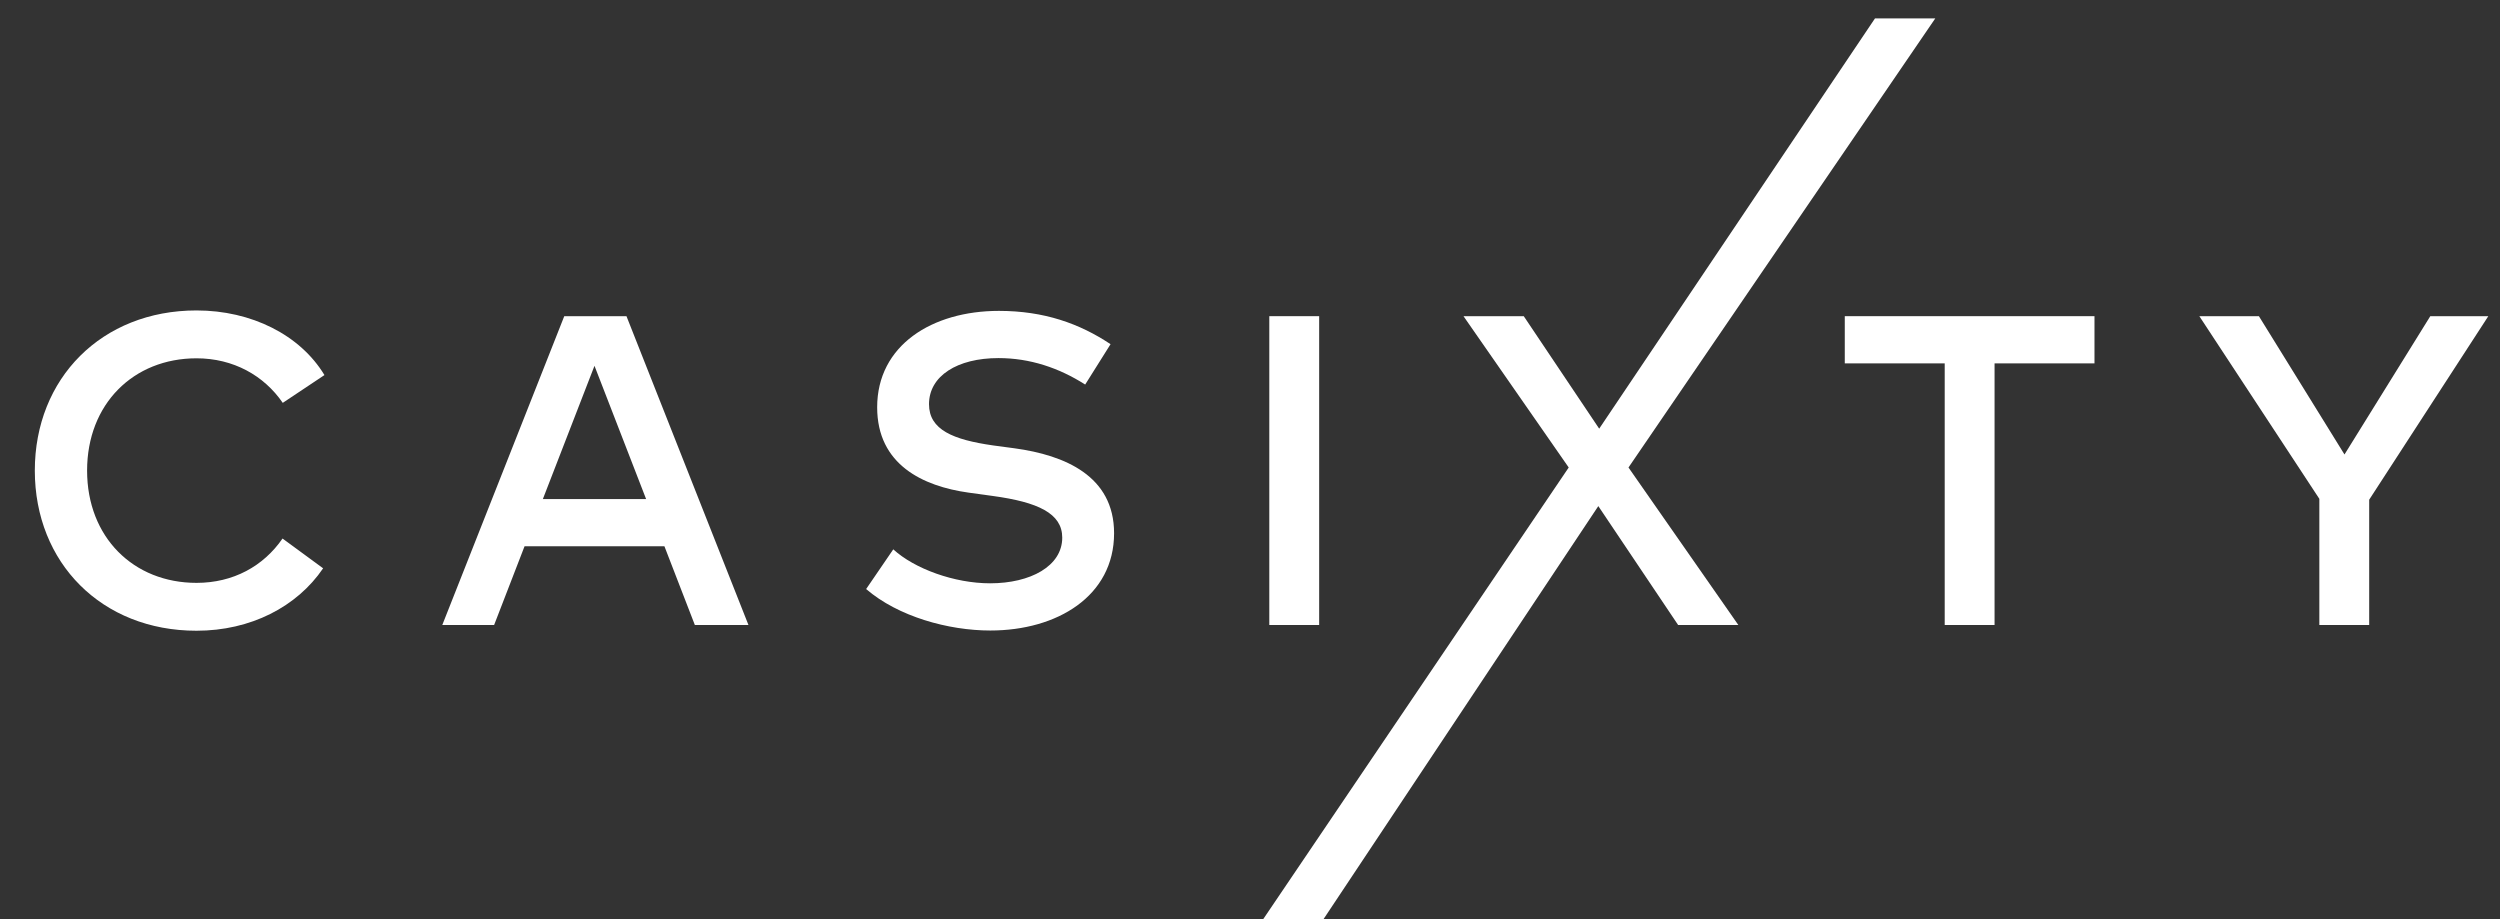
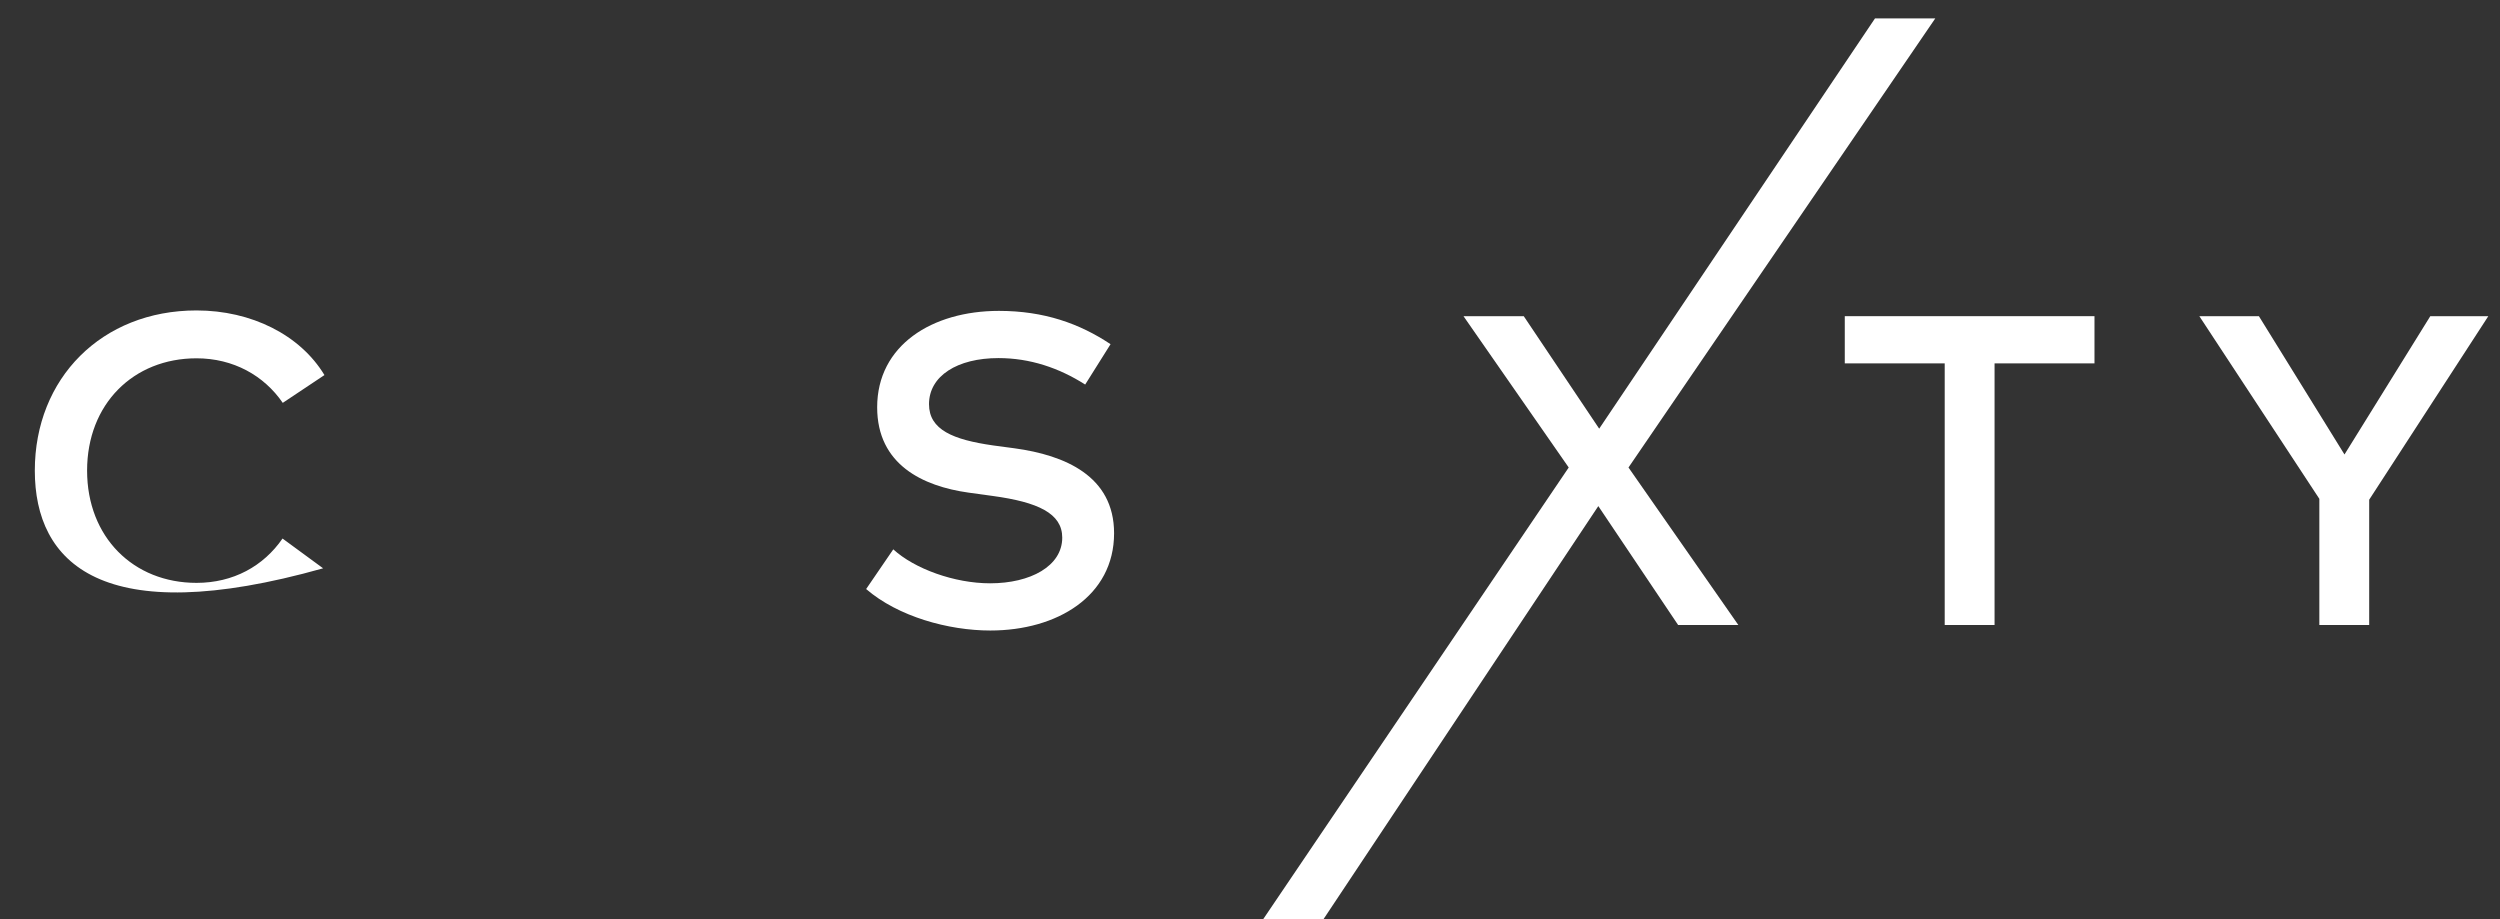
<svg xmlns="http://www.w3.org/2000/svg" width="68" height="25" viewBox="0 0 68 25" fill="none">
  <rect x="0" y="0" width="68" height="25" fill="#333333" stroke="none" />
  <path d="M67.682 8.6L64.442 13.592V17H63.086V13.568L59.822 8.6H61.442L63.77 12.362L66.104 8.6H67.682Z" fill="white" style="fill:white;fill-opacity:1;" />
  <path d="M56.97 8.6V9.884H54.252V17H52.896V9.884H50.178V8.6H56.97Z" fill="white" style="fill:white;fill-opacity:1;" />
  <path d="M52.64 0.5L44.295 12.716L47.283 17H45.645L43.474 13.766L36 25H34.36L42.669 12.716L39.807 8.6H41.446L43.498 11.66L51 0.5H52.64Z" fill="white" style="fill:white;fill-opacity:1;" />
-   <path d="M35.881 8.6V17H34.525V8.6H35.881Z" fill="white" style="fill:white;fill-opacity:1;" />
  <path d="M30.207 9.362L29.517 10.46C28.803 10.004 28.011 9.74 27.159 9.74C26.037 9.74 25.269 10.226 25.269 10.994C25.269 11.69 25.923 11.96 27.015 12.116L27.597 12.194C28.959 12.38 30.303 12.944 30.303 14.504C30.303 16.214 28.755 17.15 26.937 17.15C25.797 17.15 24.429 16.772 23.559 16.022L24.297 14.942C24.873 15.47 25.959 15.866 26.931 15.866C28.029 15.866 28.893 15.398 28.893 14.624C28.893 13.964 28.233 13.658 27.003 13.49L26.349 13.4C25.101 13.226 23.859 12.638 23.859 11.078C23.859 9.392 25.353 8.456 27.171 8.456C28.395 8.456 29.361 8.798 30.207 9.362Z" fill="white" style="fill:white;fill-opacity:1;" />
-   <path d="M17.04 8.6L20.358 17H18.9L18.072 14.858H14.268L13.44 17H12.03L15.348 8.6H17.04ZM16.17 9.95L14.766 13.574H17.574L16.17 9.95Z" fill="white" style="fill:white;fill-opacity:1;" />
-   <path d="M5.345 8.444C6.839 8.444 8.165 9.11 8.825 10.202L7.691 10.958C7.181 10.214 6.347 9.746 5.345 9.746C3.629 9.746 2.369 10.988 2.369 12.8C2.369 14.612 3.629 15.854 5.345 15.854C6.341 15.854 7.163 15.404 7.685 14.648L8.789 15.458C8.075 16.508 6.815 17.156 5.345 17.156C2.765 17.156 0.947 15.308 0.947 12.8C0.947 10.292 2.765 8.444 5.345 8.444Z" fill="white" style="fill:white;fill-opacity:1;" />
+   <path d="M5.345 8.444C6.839 8.444 8.165 9.11 8.825 10.202L7.691 10.958C7.181 10.214 6.347 9.746 5.345 9.746C3.629 9.746 2.369 10.988 2.369 12.8C2.369 14.612 3.629 15.854 5.345 15.854C6.341 15.854 7.163 15.404 7.685 14.648L8.789 15.458C2.765 17.156 0.947 15.308 0.947 12.8C0.947 10.292 2.765 8.444 5.345 8.444Z" fill="white" style="fill:white;fill-opacity:1;" />
</svg>